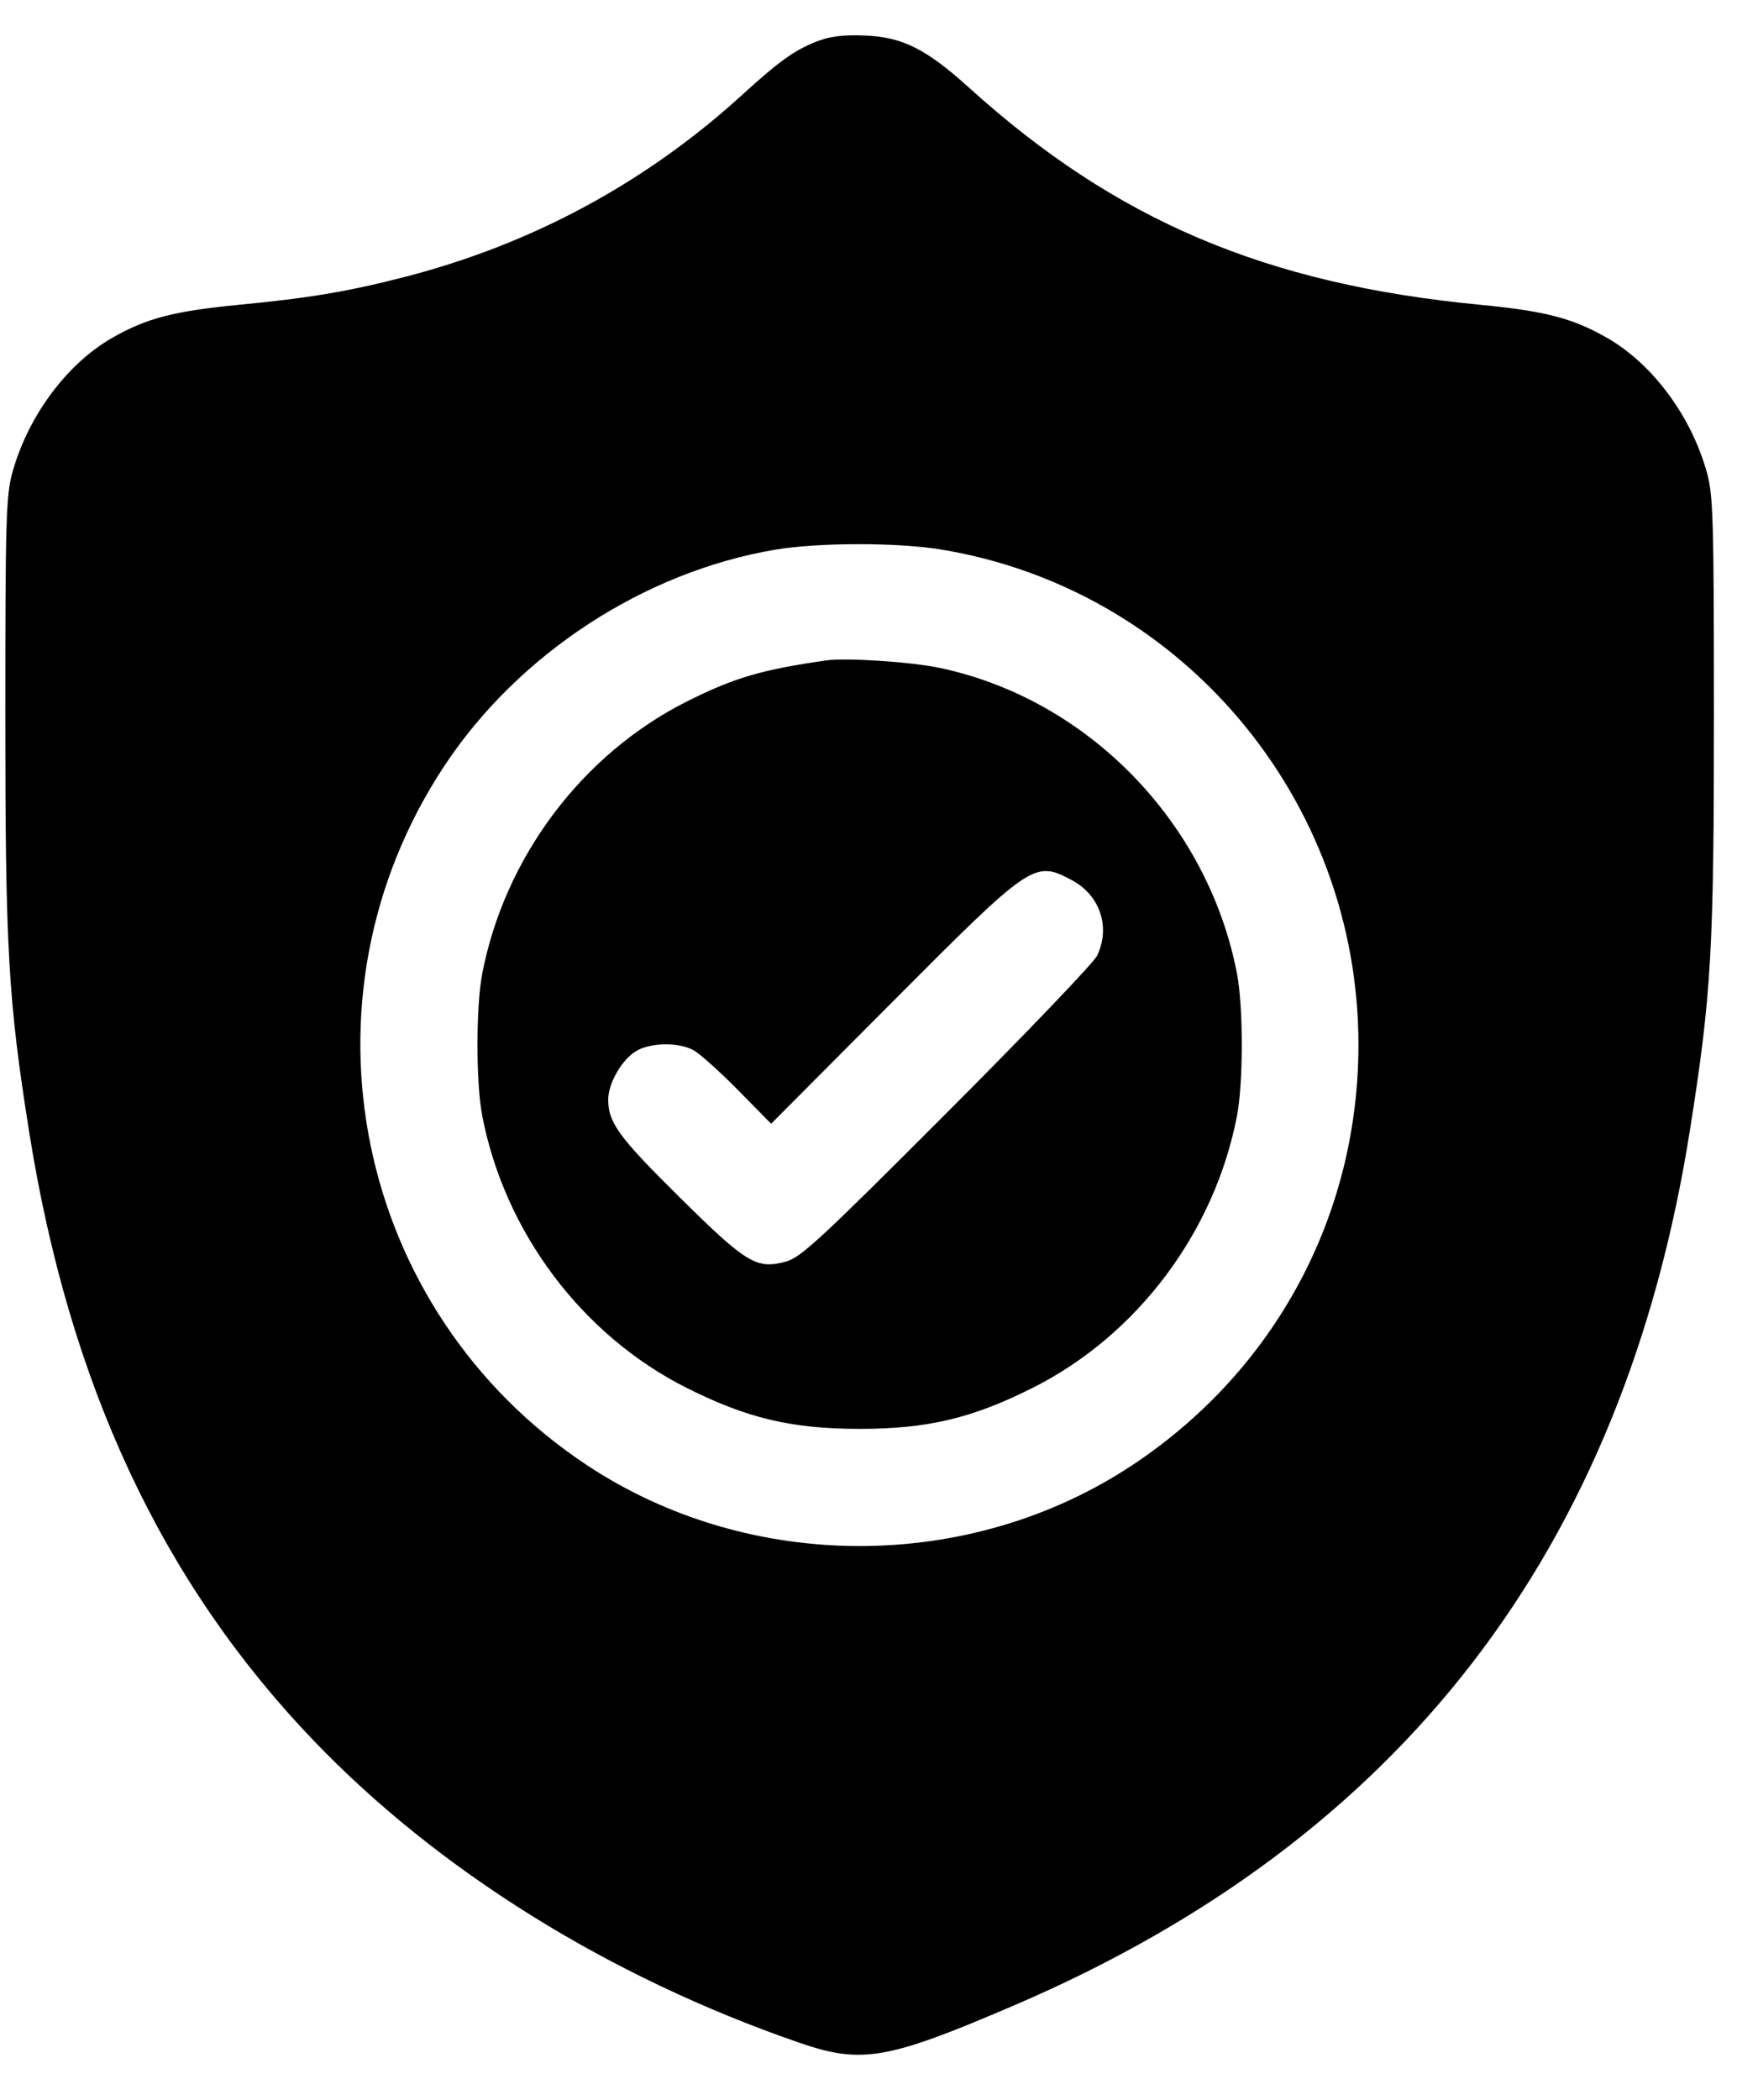
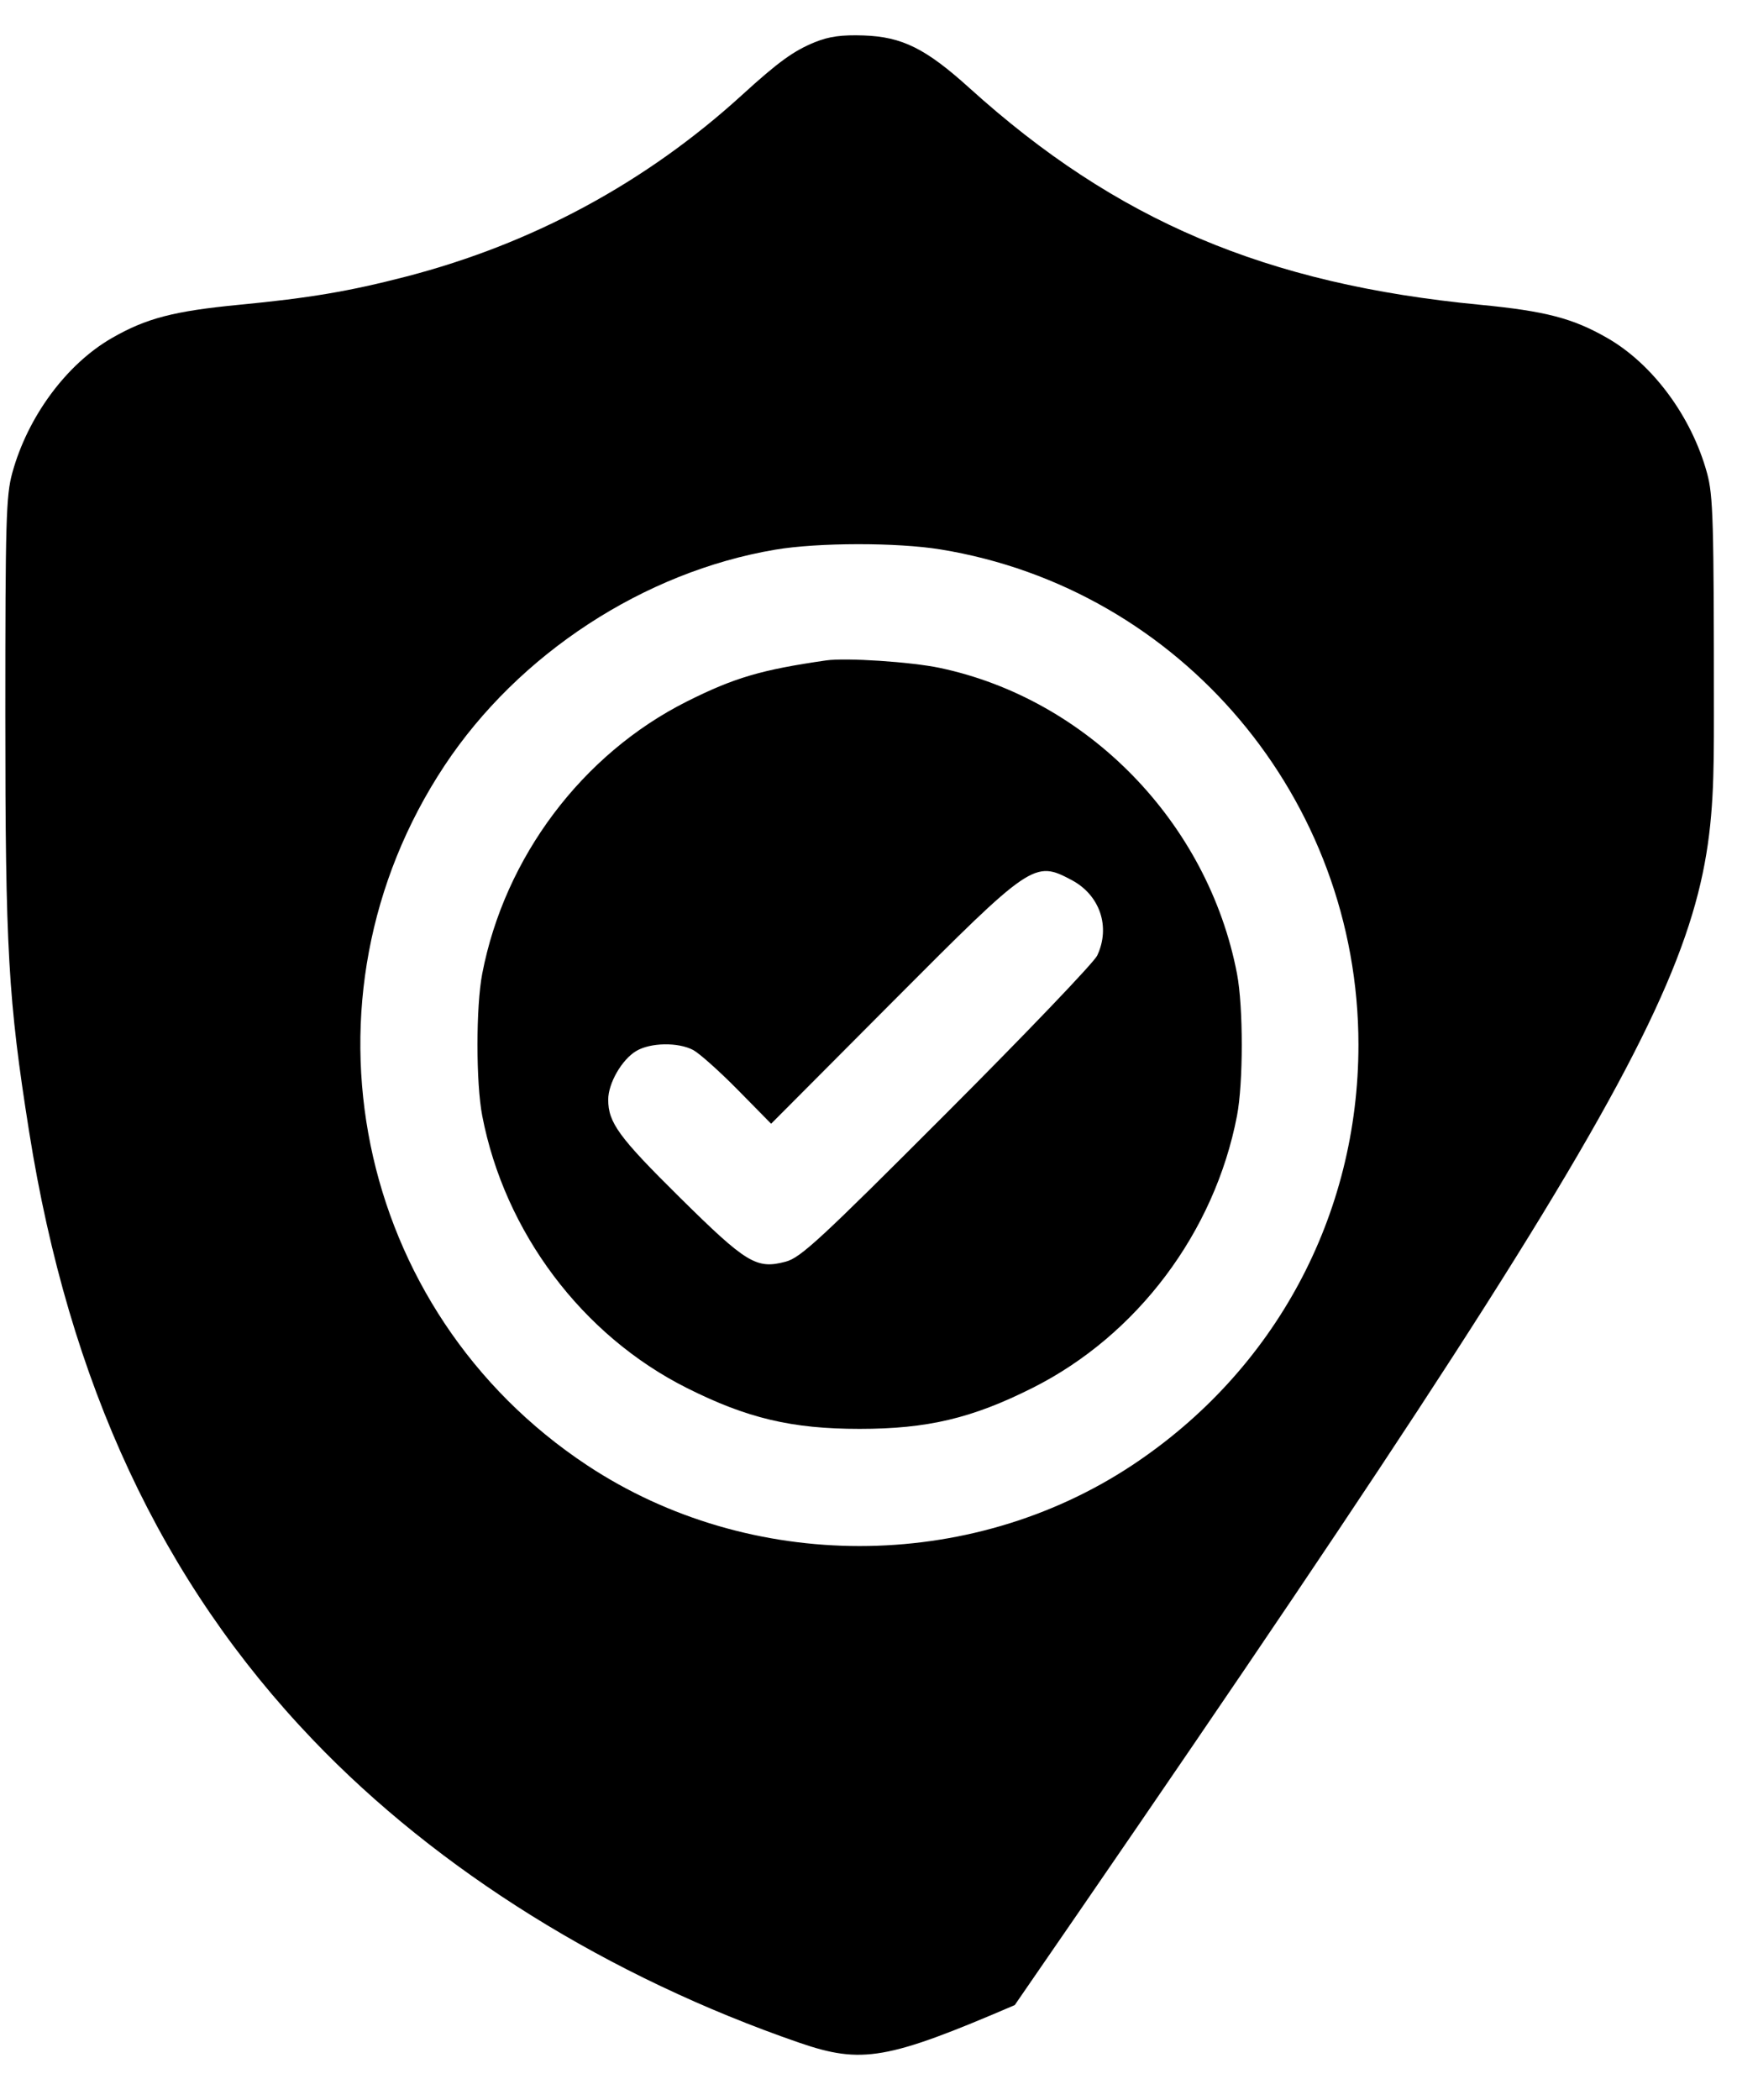
<svg xmlns="http://www.w3.org/2000/svg" width="36" height="43" viewBox="0 0 36 43" fill="none">
-   <path fill-rule="evenodd" clip-rule="evenodd" d="M16.694 0.861C16.255 1.038 15.941 1.265 15.192 1.948C13.228 3.738 10.904 4.993 8.313 5.664C7.152 5.965 6.339 6.102 4.902 6.24C3.558 6.37 2.997 6.516 2.292 6.921C1.361 7.456 0.567 8.531 0.251 9.685C0.124 10.148 0.109 10.657 0.109 14.645C0.109 19.443 0.168 20.472 0.596 23.169C1.416 28.335 3.306 32.384 6.412 35.628C8.972 38.303 12.473 40.481 16.366 41.825C17.65 42.267 18.168 42.177 20.78 41.055C28.683 37.663 33.249 31.743 34.608 23.129C35.045 20.364 35.098 19.448 35.097 14.645C35.097 10.657 35.083 10.148 34.956 9.685C34.64 8.531 33.846 7.456 32.914 6.921C32.209 6.516 31.649 6.37 30.305 6.24C25.923 5.819 22.856 4.518 19.855 1.805C18.957 0.993 18.474 0.753 17.684 0.726C17.238 0.711 16.98 0.746 16.694 0.861ZM19.26 11.25C24.184 12.052 27.818 16.359 27.818 21.392C27.818 24.89 26.107 28.067 23.182 30.003C19.85 32.207 15.356 32.207 12.024 30.003C7.248 26.843 5.944 20.45 9.102 15.678C10.618 13.388 13.188 11.709 15.874 11.255C16.748 11.107 18.371 11.105 19.26 11.25ZM16.92 13.522C15.59 13.713 15.035 13.877 14.064 14.364C11.921 15.441 10.334 17.553 9.875 19.937C9.745 20.613 9.745 22.171 9.875 22.846C10.334 25.231 11.921 27.343 14.064 28.419C15.3 29.04 16.216 29.257 17.603 29.257C18.991 29.257 19.907 29.04 21.142 28.419C23.286 27.343 24.873 25.231 25.331 22.846C25.461 22.171 25.461 20.613 25.331 19.937C24.737 16.844 22.278 14.315 19.242 13.675C18.656 13.552 17.323 13.464 16.92 13.522ZM21.946 18.02C22.525 18.328 22.745 18.979 22.468 19.566C22.401 19.708 21.016 21.155 19.391 22.782C16.791 25.386 16.395 25.752 16.09 25.833C15.49 25.993 15.287 25.869 13.914 24.512C12.674 23.286 12.455 22.987 12.455 22.516C12.455 22.179 12.735 21.694 13.03 21.519C13.322 21.346 13.887 21.337 14.196 21.5C14.322 21.568 14.733 21.934 15.109 22.316L15.791 23.009L18.289 20.501C21.125 17.653 21.182 17.614 21.946 18.02Z" fill="black" />
+   <path fill-rule="evenodd" clip-rule="evenodd" d="M16.694 0.861C16.255 1.038 15.941 1.265 15.192 1.948C13.228 3.738 10.904 4.993 8.313 5.664C7.152 5.965 6.339 6.102 4.902 6.24C3.558 6.37 2.997 6.516 2.292 6.921C1.361 7.456 0.567 8.531 0.251 9.685C0.124 10.148 0.109 10.657 0.109 14.645C0.109 19.443 0.168 20.472 0.596 23.169C1.416 28.335 3.306 32.384 6.412 35.628C8.972 38.303 12.473 40.481 16.366 41.825C17.65 42.267 18.168 42.177 20.78 41.055C35.045 20.364 35.098 19.448 35.097 14.645C35.097 10.657 35.083 10.148 34.956 9.685C34.64 8.531 33.846 7.456 32.914 6.921C32.209 6.516 31.649 6.37 30.305 6.24C25.923 5.819 22.856 4.518 19.855 1.805C18.957 0.993 18.474 0.753 17.684 0.726C17.238 0.711 16.98 0.746 16.694 0.861ZM19.26 11.25C24.184 12.052 27.818 16.359 27.818 21.392C27.818 24.89 26.107 28.067 23.182 30.003C19.85 32.207 15.356 32.207 12.024 30.003C7.248 26.843 5.944 20.45 9.102 15.678C10.618 13.388 13.188 11.709 15.874 11.255C16.748 11.107 18.371 11.105 19.26 11.25ZM16.92 13.522C15.59 13.713 15.035 13.877 14.064 14.364C11.921 15.441 10.334 17.553 9.875 19.937C9.745 20.613 9.745 22.171 9.875 22.846C10.334 25.231 11.921 27.343 14.064 28.419C15.3 29.04 16.216 29.257 17.603 29.257C18.991 29.257 19.907 29.04 21.142 28.419C23.286 27.343 24.873 25.231 25.331 22.846C25.461 22.171 25.461 20.613 25.331 19.937C24.737 16.844 22.278 14.315 19.242 13.675C18.656 13.552 17.323 13.464 16.92 13.522ZM21.946 18.02C22.525 18.328 22.745 18.979 22.468 19.566C22.401 19.708 21.016 21.155 19.391 22.782C16.791 25.386 16.395 25.752 16.09 25.833C15.49 25.993 15.287 25.869 13.914 24.512C12.674 23.286 12.455 22.987 12.455 22.516C12.455 22.179 12.735 21.694 13.03 21.519C13.322 21.346 13.887 21.337 14.196 21.5C14.322 21.568 14.733 21.934 15.109 22.316L15.791 23.009L18.289 20.501C21.125 17.653 21.182 17.614 21.946 18.02Z" fill="black" />
</svg>